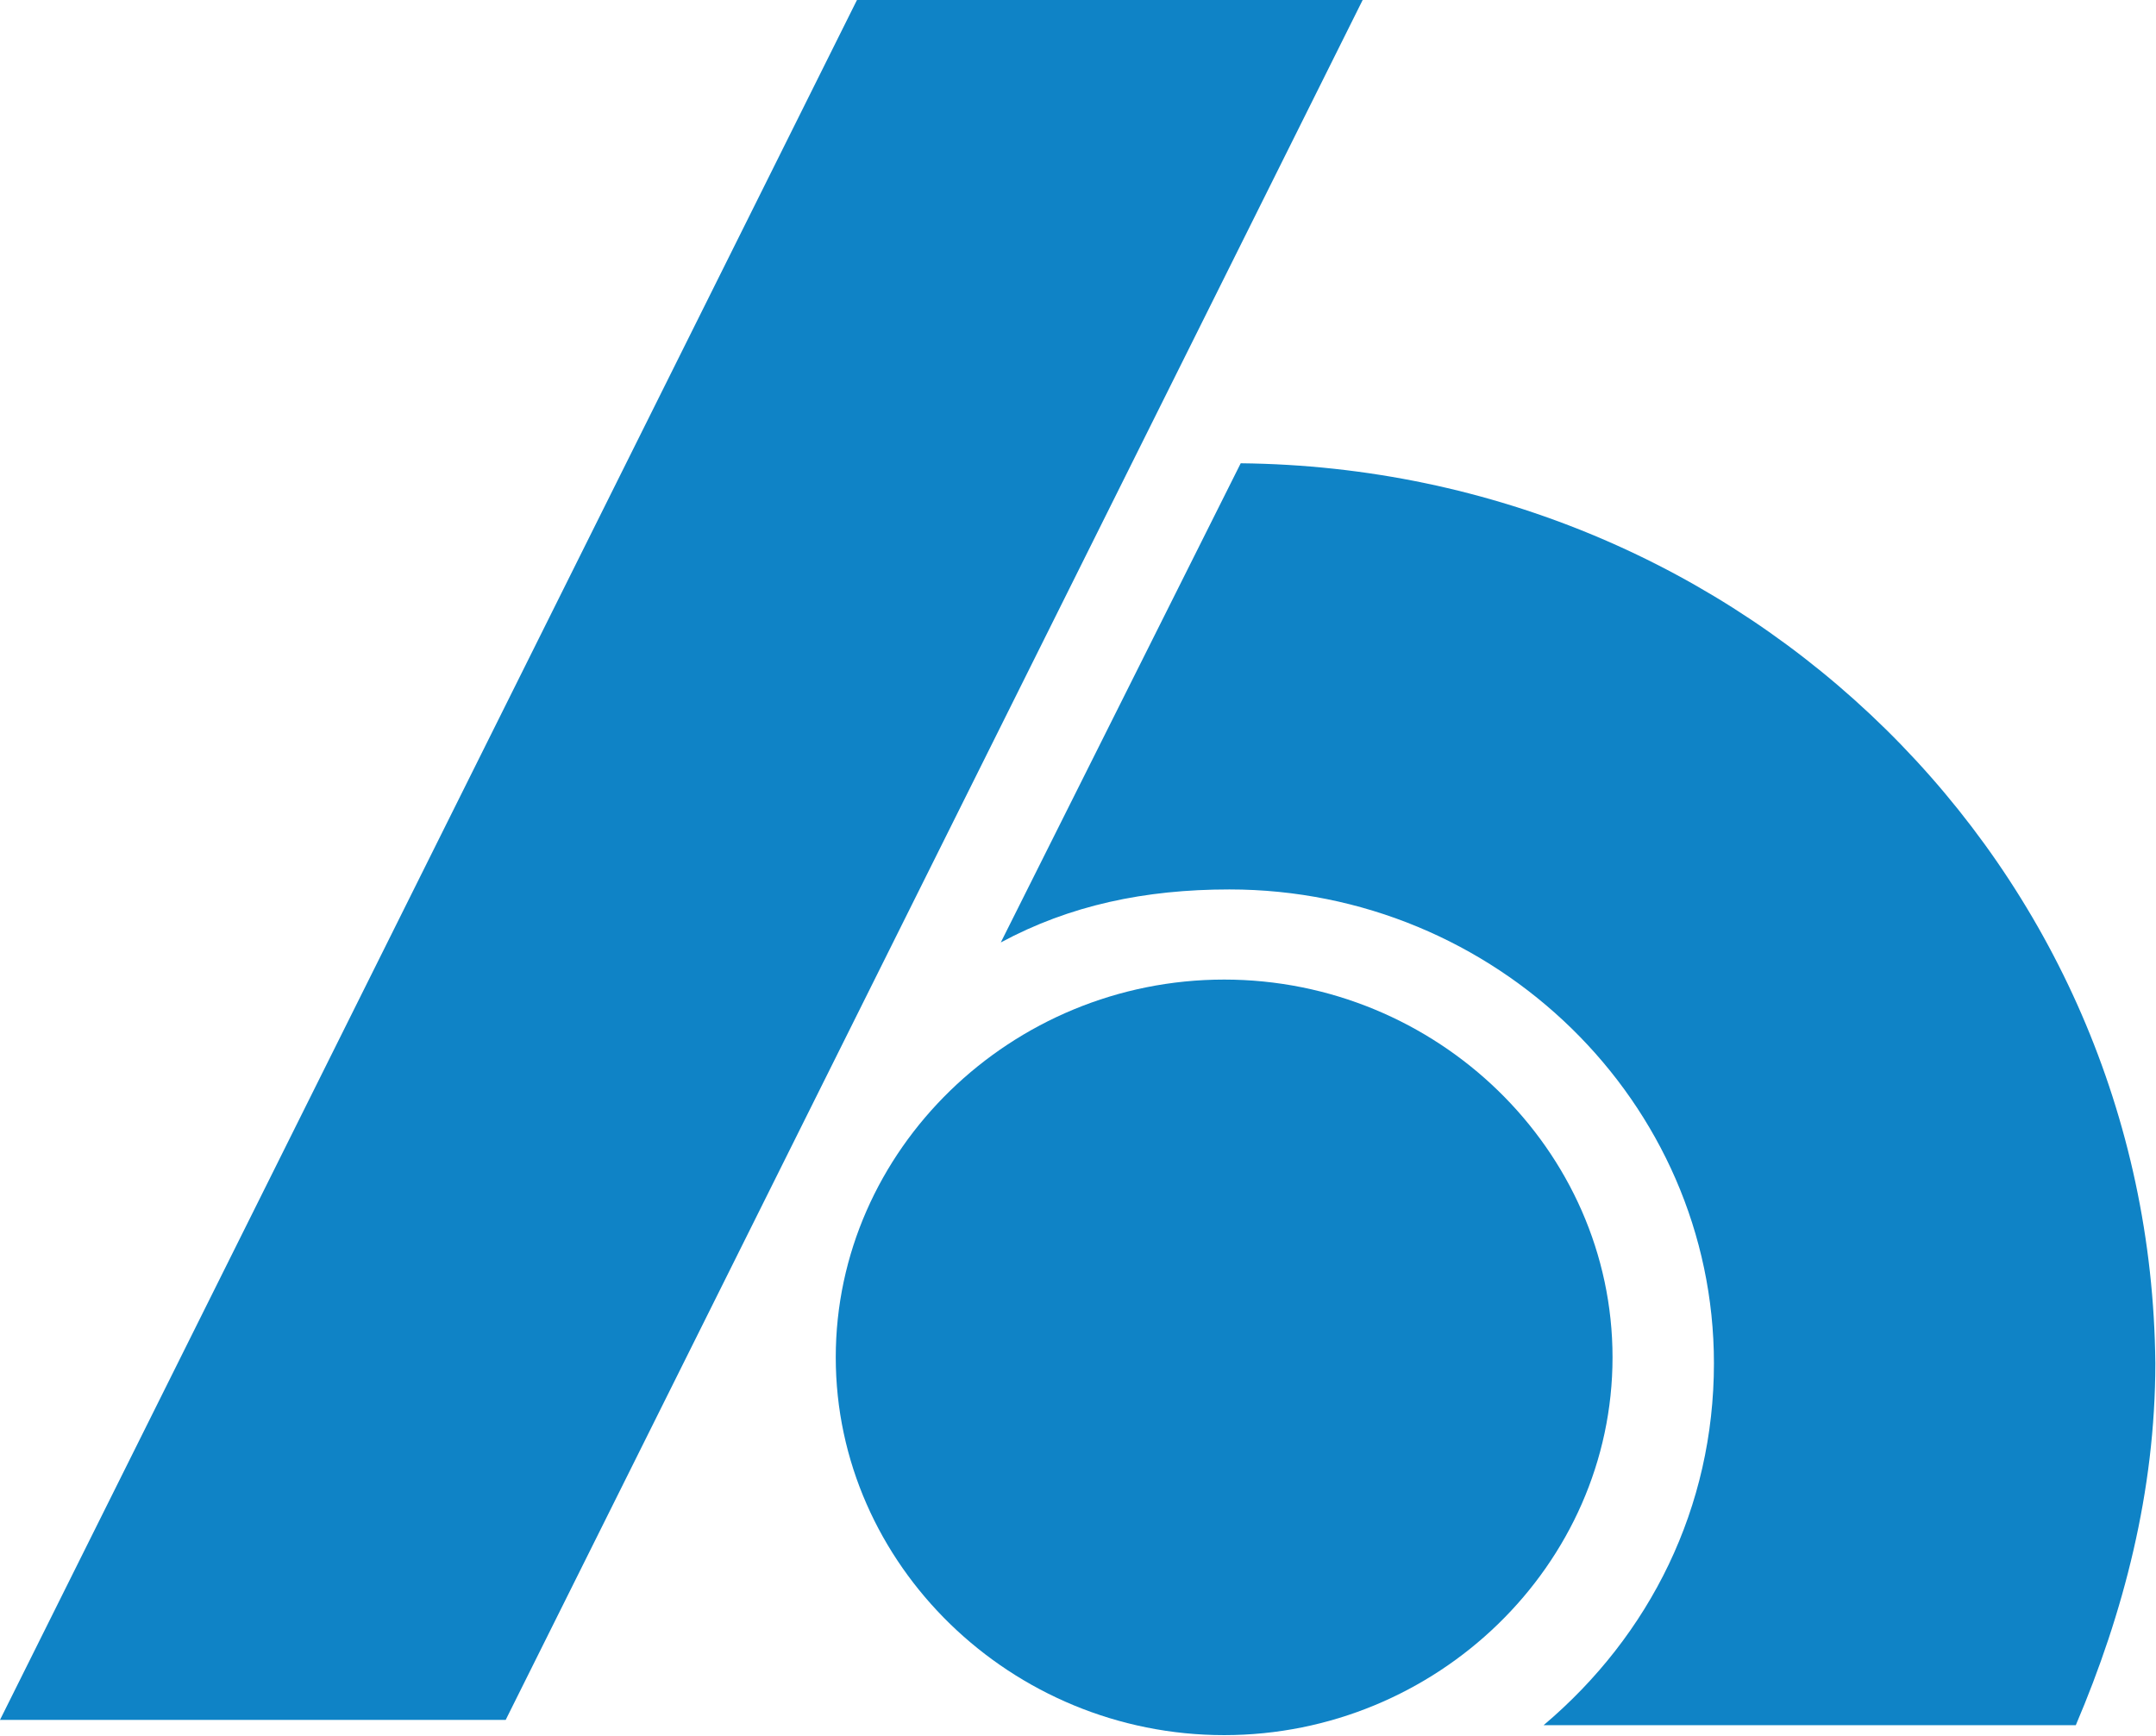
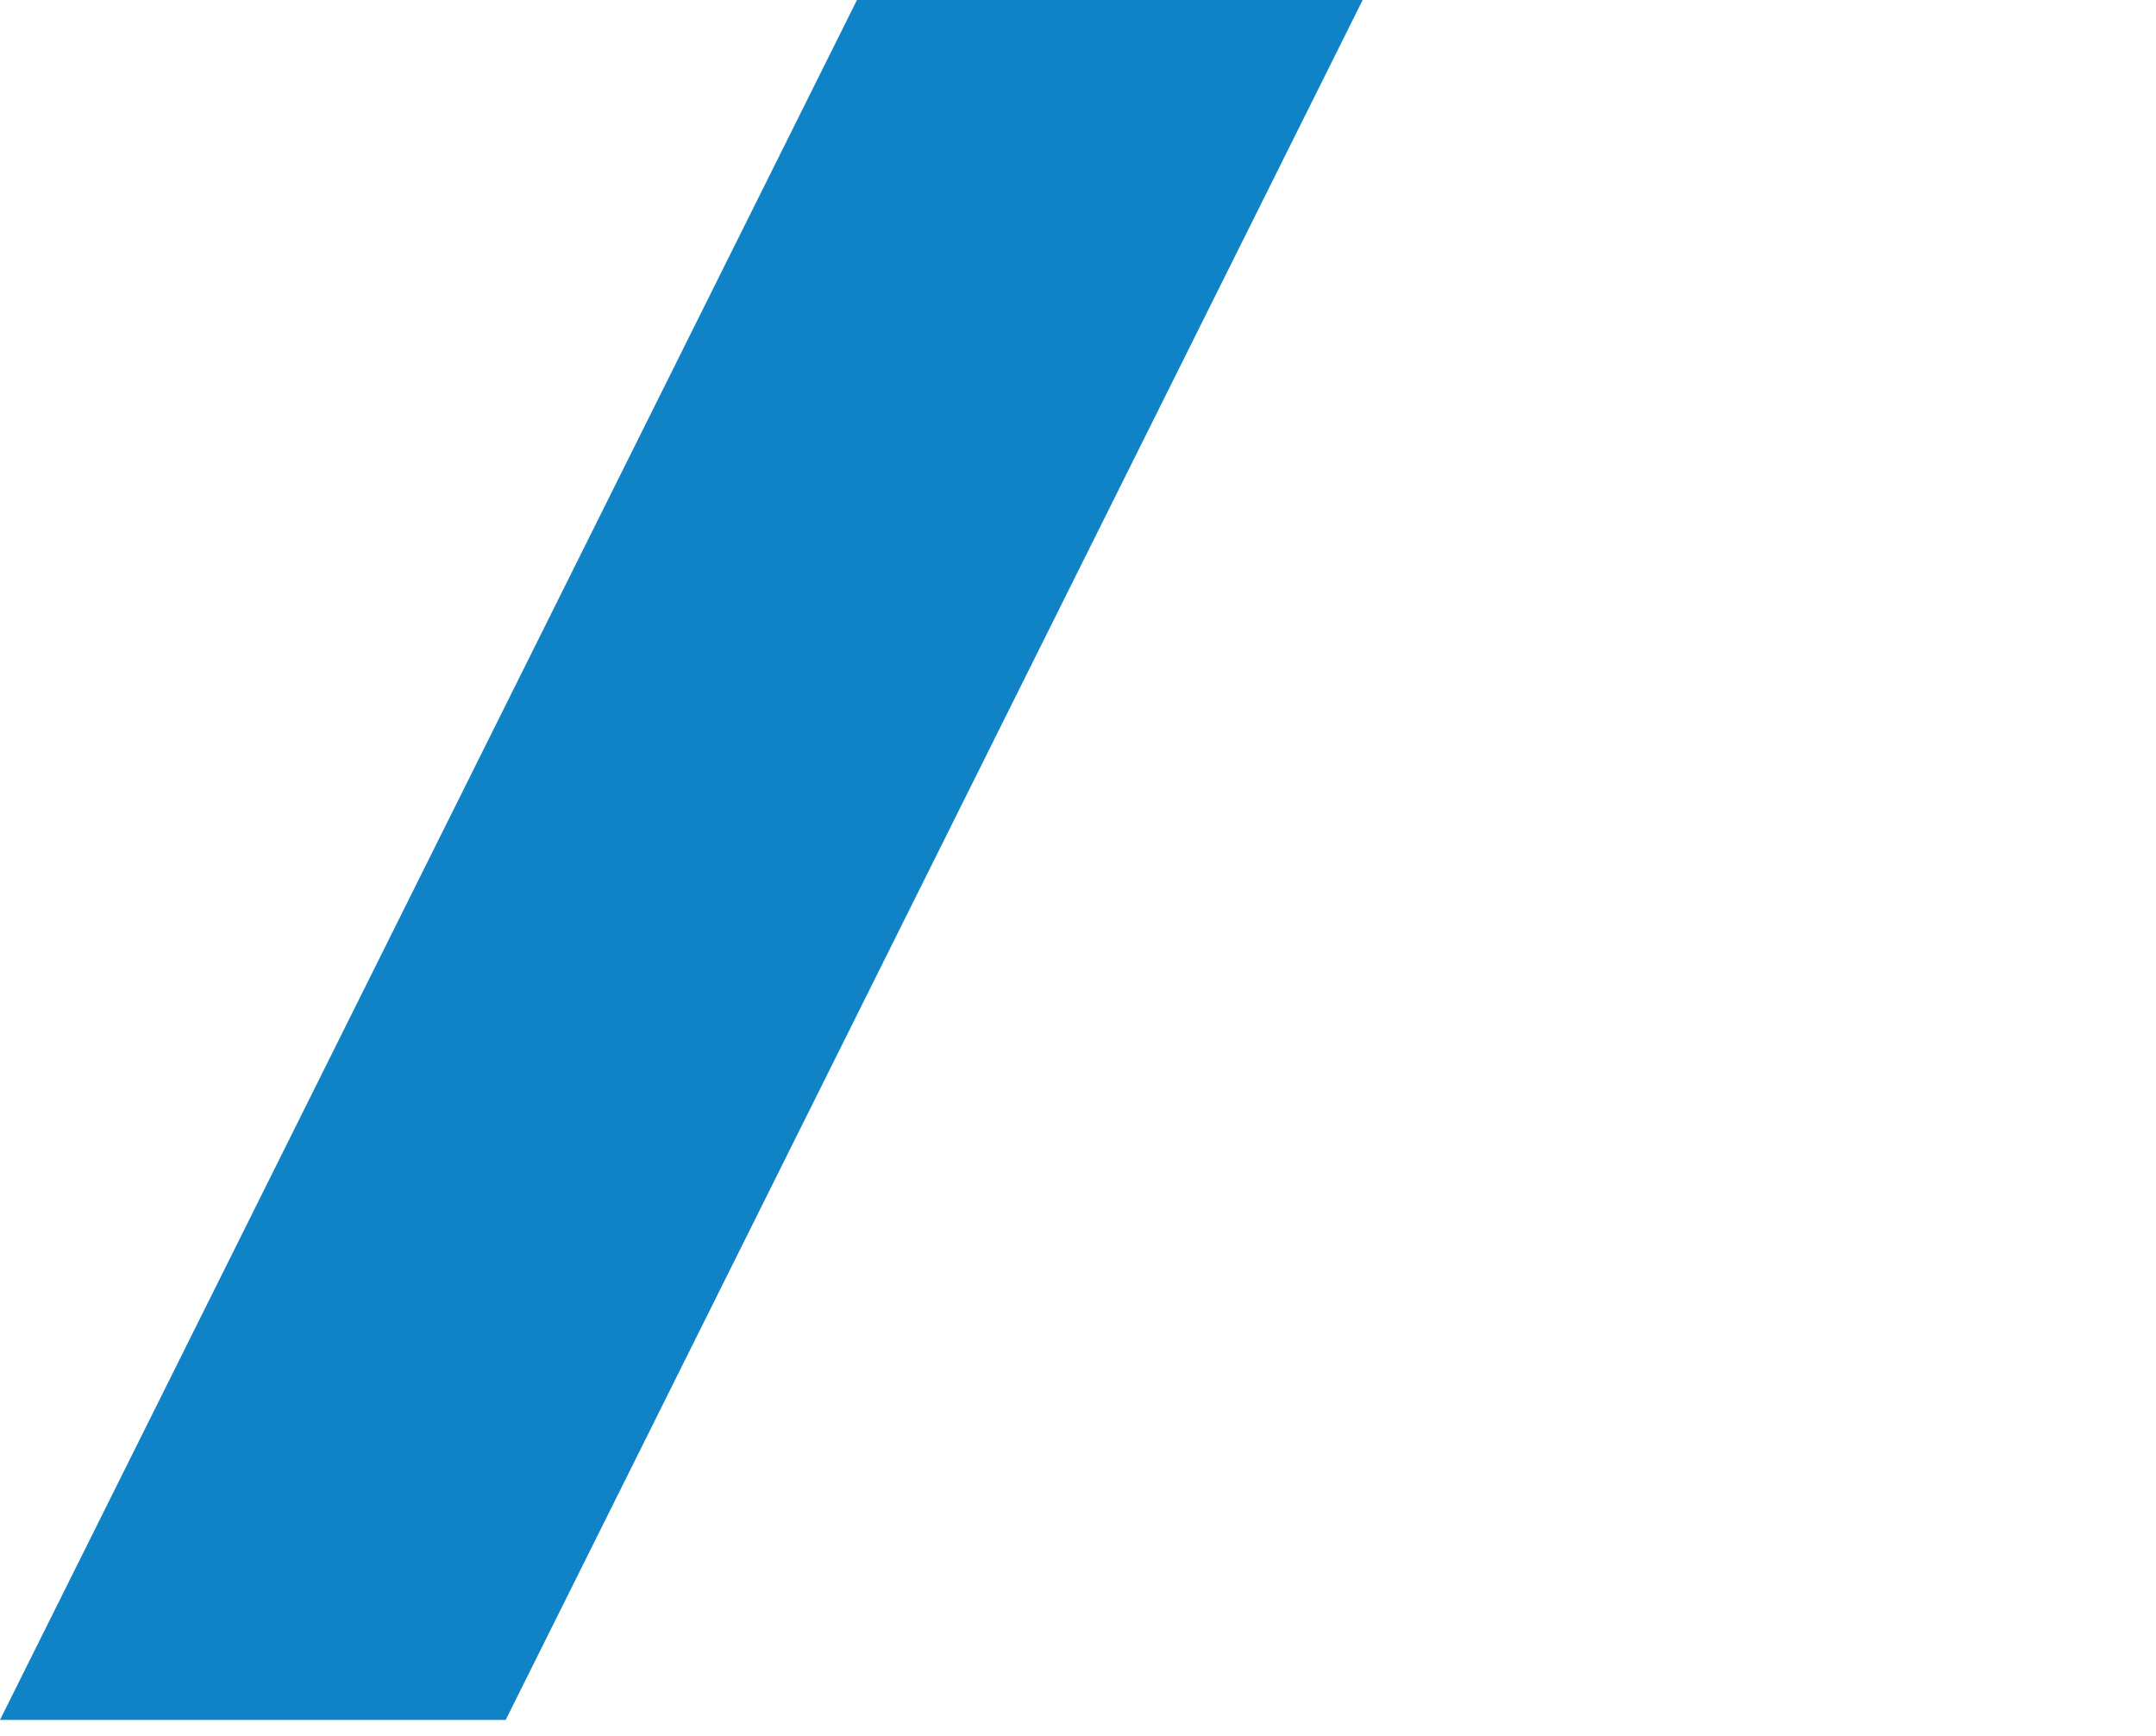
<svg xmlns="http://www.w3.org/2000/svg" version="1.1" id="レイヤー_1" x="0px" y="0px" viewBox="0 0 325.3 261.9" style="enable-background:new 0 0 325.3 261.9;" xml:space="preserve">
  <style type="text/css">
	.st0{fill:#0F83C6;}
</style>
  <polygon class="st0" points="76.3,259.5 0,259.5 129.3,0 205.6,0 " />
-   <path class="st0" d="M126.1,204.8c0,31.3,26.5,57,58.6,57s58.6-25.7,58.6-57s-26.5-57-58.6-57C152.6,147.8,126.1,173.5,126.1,204.8" />
-   <path class="st0" d="M187.2,69.9L151,142.2c10.4-5.6,21.7-8,34.5-8c40.2,0,73.1,32.1,73.1,71.5c0,21.7-9.6,41-25.7,54.6h80.3  c7.2-16.9,12-35.3,12-54.6C324.5,130.9,263.5,70.7,187.2,69.9" />
</svg>